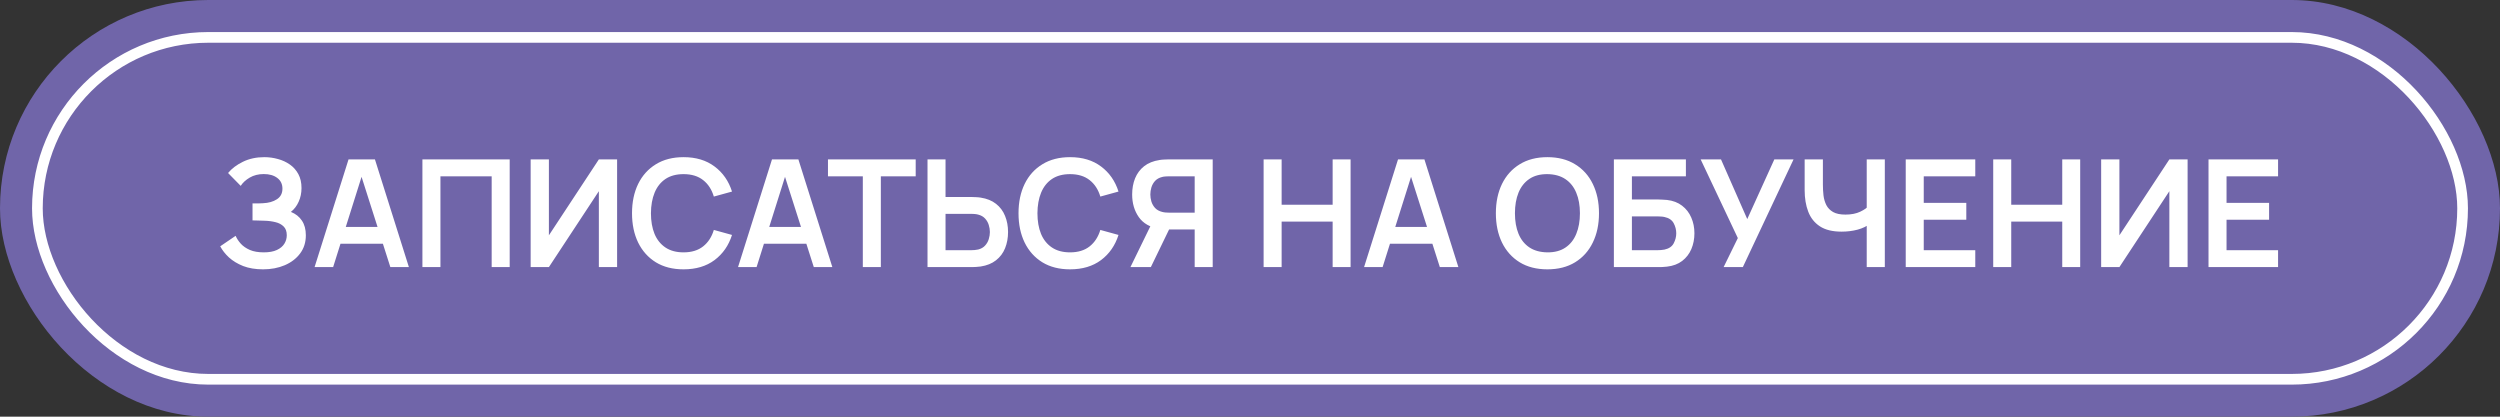
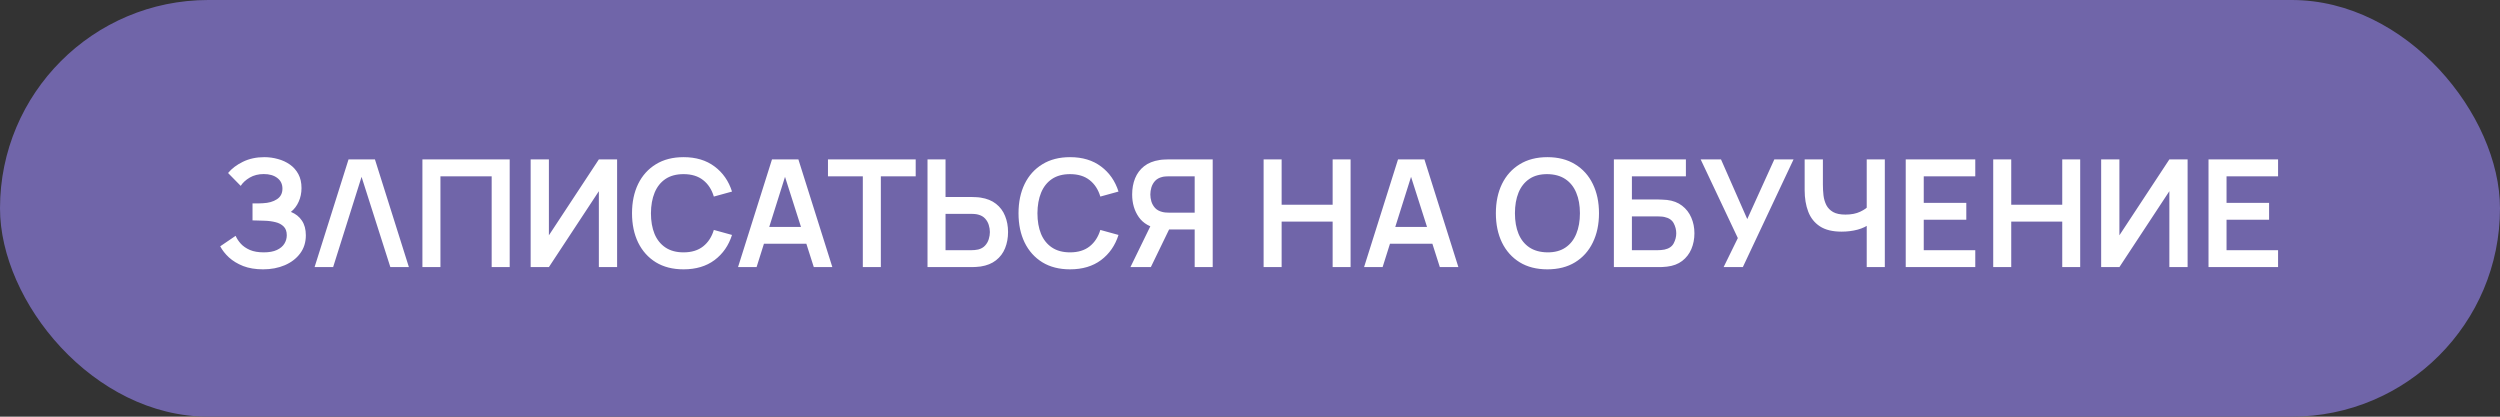
<svg xmlns="http://www.w3.org/2000/svg" width="234" height="39" viewBox="0 0 234 39" fill="none">
  <rect x="0" y="0" width="234" height="39" fill="#333333" stroke="none" />
  <rect width="234" height="39" rx="19.5" fill="#7065A9" />
-   <path d="M24.623 25.21C23.914 25.21 23.293 25.107 22.761 24.902C22.234 24.692 21.791 24.424 21.431 24.097C21.077 23.766 20.804 23.418 20.612 23.054L22.054 22.074C22.166 22.331 22.33 22.578 22.544 22.816C22.759 23.049 23.041 23.243 23.391 23.397C23.741 23.546 24.175 23.621 24.693 23.621C25.193 23.621 25.601 23.546 25.918 23.397C26.236 23.248 26.469 23.052 26.618 22.809C26.768 22.566 26.842 22.303 26.842 22.018C26.842 21.663 26.744 21.39 26.548 21.199C26.352 21.003 26.096 20.868 25.778 20.793C25.461 20.714 25.123 20.669 24.763 20.66C24.437 20.651 24.201 20.644 24.056 20.639C23.912 20.634 23.816 20.632 23.769 20.632C23.723 20.632 23.678 20.632 23.636 20.632V19.036C23.688 19.036 23.774 19.036 23.895 19.036C24.021 19.036 24.15 19.036 24.28 19.036C24.416 19.031 24.525 19.027 24.609 19.022C25.141 18.999 25.578 18.875 25.918 18.651C26.264 18.427 26.436 18.096 26.436 17.657C26.436 17.232 26.275 16.899 25.953 16.656C25.636 16.413 25.214 16.292 24.686 16.292C24.192 16.292 23.755 16.402 23.377 16.621C23.004 16.84 22.722 17.099 22.53 17.398L21.347 16.194C21.688 15.779 22.15 15.429 22.733 15.144C23.321 14.855 23.989 14.71 24.735 14.71C25.174 14.71 25.601 14.768 26.016 14.885C26.432 14.997 26.805 15.17 27.136 15.403C27.468 15.636 27.731 15.935 27.927 16.299C28.123 16.663 28.221 17.097 28.221 17.601C28.221 18.063 28.133 18.49 27.955 18.882C27.783 19.269 27.54 19.587 27.227 19.834C27.671 20.011 28.014 20.282 28.256 20.646C28.504 21.01 28.627 21.47 28.627 22.025C28.627 22.678 28.45 23.243 28.095 23.719C27.741 24.195 27.26 24.564 26.653 24.825C26.051 25.082 25.375 25.21 24.623 25.21ZM29.445 25L32.623 14.92H35.094L38.272 25H36.536L33.652 15.956H34.03L31.181 25H29.445ZM31.216 22.816V21.241H36.508V22.816H31.216ZM39.538 25V14.92H47.707V25H46.02V16.502H41.225V25H39.538ZM57.761 25H56.053V17.895L51.377 25H49.669V14.92H51.377V22.025L56.053 14.92H57.761V25ZM63.98 25.21C62.972 25.21 62.109 24.991 61.39 24.552C60.672 24.109 60.119 23.493 59.731 22.704C59.349 21.915 59.157 21.001 59.157 19.96C59.157 18.919 59.349 18.005 59.731 17.216C60.119 16.427 60.672 15.814 61.39 15.375C62.109 14.932 62.972 14.71 63.98 14.71C65.142 14.71 66.111 15.002 66.885 15.585C67.66 16.164 68.204 16.945 68.516 17.93L66.815 18.399C66.619 17.741 66.286 17.228 65.814 16.859C65.343 16.486 64.732 16.299 63.98 16.299C63.304 16.299 62.739 16.451 62.286 16.754C61.838 17.057 61.5 17.484 61.271 18.035C61.047 18.581 60.933 19.223 60.928 19.96C60.928 20.697 61.04 21.341 61.264 21.892C61.493 22.438 61.834 22.863 62.286 23.166C62.739 23.469 63.304 23.621 63.98 23.621C64.732 23.621 65.343 23.434 65.814 23.061C66.286 22.688 66.619 22.174 66.815 21.521L68.516 21.99C68.204 22.975 67.66 23.759 66.885 24.342C66.111 24.921 65.142 25.21 63.98 25.21ZM69.08 25L72.258 14.92H74.729L77.907 25H76.171L73.287 15.956H73.665L70.816 25H69.08ZM70.851 22.816V21.241H76.143V22.816H70.851ZM80.76 25V16.502H77.498V14.92H85.709V16.502H82.447V25H80.76ZM86.815 25V14.92H88.502V18.441H90.98C91.073 18.441 91.199 18.446 91.358 18.455C91.516 18.46 91.661 18.474 91.792 18.497C92.37 18.586 92.849 18.779 93.227 19.078C93.609 19.377 93.892 19.755 94.074 20.212C94.26 20.665 94.354 21.166 94.354 21.717C94.354 22.272 94.26 22.779 94.074 23.236C93.892 23.689 93.609 24.064 93.227 24.363C92.849 24.662 92.37 24.855 91.792 24.944C91.661 24.963 91.516 24.977 91.358 24.986C91.204 24.995 91.078 25 90.98 25H86.815ZM88.502 23.418H90.91C91.008 23.418 91.113 23.413 91.225 23.404C91.341 23.395 91.451 23.378 91.554 23.355C91.829 23.285 92.046 23.161 92.205 22.984C92.368 22.807 92.482 22.606 92.548 22.382C92.618 22.153 92.653 21.932 92.653 21.717C92.653 21.502 92.618 21.283 92.548 21.059C92.482 20.835 92.368 20.634 92.205 20.457C92.046 20.28 91.829 20.156 91.554 20.086C91.451 20.058 91.341 20.039 91.225 20.03C91.113 20.021 91.008 20.016 90.91 20.016H88.502V23.418ZM100.156 25.21C99.148 25.21 98.285 24.991 97.566 24.552C96.847 24.109 96.294 23.493 95.907 22.704C95.524 21.915 95.333 21.001 95.333 19.96C95.333 18.919 95.524 18.005 95.907 17.216C96.294 16.427 96.847 15.814 97.566 15.375C98.285 14.932 99.148 14.71 100.156 14.71C101.318 14.71 102.286 15.002 103.061 15.585C103.836 16.164 104.379 16.945 104.692 17.93L102.991 18.399C102.795 17.741 102.461 17.228 101.99 16.859C101.519 16.486 100.907 16.299 100.156 16.299C99.479 16.299 98.915 16.451 98.462 16.754C98.014 17.057 97.676 17.484 97.447 18.035C97.223 18.581 97.109 19.223 97.104 19.96C97.104 20.697 97.216 21.341 97.44 21.892C97.669 22.438 98.009 22.863 98.462 23.166C98.915 23.469 99.479 23.621 100.156 23.621C100.907 23.621 101.519 23.434 101.99 23.061C102.461 22.688 102.795 22.174 102.991 21.521L104.692 21.99C104.379 22.975 103.836 23.759 103.061 24.342C102.286 24.921 101.318 25.21 100.156 25.21ZM113.509 25H111.822V21.479H109.225L108.504 21.416C107.645 21.276 107.008 20.912 106.593 20.324C106.178 19.731 105.97 19.024 105.97 18.203C105.97 17.648 106.061 17.144 106.243 16.691C106.43 16.234 106.712 15.856 107.09 15.557C107.473 15.258 107.956 15.065 108.539 14.976C108.67 14.953 108.812 14.939 108.966 14.934C109.12 14.925 109.246 14.92 109.344 14.92H113.509V25ZM107.72 25H105.809L107.993 20.52L109.708 20.898L107.72 25ZM111.822 19.904V16.502H109.414C109.321 16.502 109.216 16.507 109.099 16.516C108.982 16.521 108.875 16.537 108.777 16.565C108.497 16.635 108.275 16.759 108.112 16.936C107.953 17.113 107.839 17.316 107.769 17.545C107.704 17.769 107.671 17.988 107.671 18.203C107.671 18.418 107.704 18.637 107.769 18.861C107.839 19.085 107.953 19.286 108.112 19.463C108.275 19.64 108.497 19.764 108.777 19.834C108.875 19.862 108.982 19.881 109.099 19.89C109.216 19.899 109.321 19.904 109.414 19.904H111.822ZM118.274 25V14.92H119.961V19.162H124.735V14.92H126.415V25H124.735V20.744H119.961V25H118.274ZM127.677 25L130.855 14.92H133.326L136.504 25H134.768L131.884 15.956H132.262L129.413 25H127.677ZM129.448 22.816V21.241H134.74V22.816H129.448ZM144.836 25.21C143.828 25.21 142.964 24.991 142.246 24.552C141.527 24.109 140.974 23.493 140.587 22.704C140.204 21.915 140.013 21.001 140.013 19.96C140.013 18.919 140.204 18.005 140.587 17.216C140.974 16.427 141.527 15.814 142.246 15.375C142.964 14.932 143.828 14.71 144.836 14.71C145.844 14.71 146.707 14.932 147.426 15.375C148.149 15.814 148.702 16.427 149.085 17.216C149.472 18.005 149.666 18.919 149.666 19.96C149.666 21.001 149.472 21.915 149.085 22.704C148.702 23.493 148.149 24.109 147.426 24.552C146.707 24.991 145.844 25.21 144.836 25.21ZM144.836 23.621C145.512 23.626 146.075 23.476 146.523 23.173C146.975 22.87 147.314 22.443 147.538 21.892C147.766 21.341 147.881 20.697 147.881 19.96C147.881 19.223 147.766 18.583 147.538 18.042C147.314 17.496 146.975 17.071 146.523 16.768C146.075 16.465 145.512 16.308 144.836 16.299C144.159 16.294 143.597 16.444 143.149 16.747C142.701 17.05 142.362 17.477 142.134 18.028C141.91 18.579 141.798 19.223 141.798 19.96C141.798 20.697 141.91 21.339 142.134 21.885C142.358 22.426 142.694 22.849 143.142 23.152C143.594 23.455 144.159 23.612 144.836 23.621ZM151.059 25V14.92H157.8V16.502H152.746V18.672H155.224C155.317 18.672 155.441 18.677 155.595 18.686C155.754 18.691 155.898 18.7 156.029 18.714C156.594 18.779 157.065 18.959 157.443 19.253C157.826 19.547 158.113 19.918 158.304 20.366C158.5 20.814 158.598 21.304 158.598 21.836C158.598 22.368 158.502 22.86 158.311 23.313C158.12 23.761 157.833 24.132 157.45 24.426C157.072 24.715 156.598 24.893 156.029 24.958C155.898 24.972 155.756 24.984 155.602 24.993C155.448 24.998 155.322 25 155.224 25H151.059ZM152.746 23.418H155.154C155.247 23.418 155.352 23.413 155.469 23.404C155.586 23.395 155.693 23.381 155.791 23.362C156.211 23.273 156.5 23.077 156.659 22.774C156.818 22.471 156.897 22.158 156.897 21.836C156.897 21.509 156.818 21.197 156.659 20.898C156.5 20.595 156.211 20.399 155.791 20.31C155.693 20.287 155.586 20.273 155.469 20.268C155.352 20.259 155.247 20.254 155.154 20.254H152.746V23.418ZM161.331 25L162.661 22.284L159.182 14.92H161.086L163.543 20.506L166.077 14.92H167.876L163.13 25H161.331ZM174.725 25V20.52L174.998 20.954C174.722 21.183 174.349 21.362 173.878 21.493C173.406 21.619 172.905 21.682 172.373 21.682C171.523 21.682 170.847 21.516 170.343 21.185C169.839 20.854 169.475 20.396 169.251 19.813C169.027 19.23 168.915 18.555 168.915 17.79V14.92H170.623V17.272C170.623 17.617 170.641 17.958 170.679 18.294C170.721 18.625 170.809 18.926 170.945 19.197C171.085 19.468 171.297 19.685 171.582 19.848C171.866 20.007 172.251 20.086 172.737 20.086C173.278 20.086 173.74 19.995 174.123 19.813C174.505 19.631 174.776 19.437 174.935 19.232L174.725 20.079V14.92H176.419V25H174.725ZM178.376 25V14.92H184.886V16.502H180.063V18.987H184.046V20.569H180.063V23.418H184.886V25H178.376ZM186.565 25V14.92H188.252V19.162H193.026V14.92H194.706V25H193.026V20.744H188.252V25H186.565ZM204.76 25H203.052V17.895L198.376 25H196.668V14.92H198.376V22.025L203.052 14.92H204.76V25ZM206.717 25V14.92H213.227V16.502H208.404V18.987H212.387V20.569H208.404V23.418H213.227V25H206.717Z" fill="white" />
-   <rect x="3.5" y="3.5" width="227" height="32" rx="16" stroke="white" />
+   <path d="M24.623 25.21C23.914 25.21 23.293 25.107 22.761 24.902C22.234 24.692 21.791 24.424 21.431 24.097C21.077 23.766 20.804 23.418 20.612 23.054L22.054 22.074C22.166 22.331 22.33 22.578 22.544 22.816C22.759 23.049 23.041 23.243 23.391 23.397C23.741 23.546 24.175 23.621 24.693 23.621C25.193 23.621 25.601 23.546 25.918 23.397C26.236 23.248 26.469 23.052 26.618 22.809C26.768 22.566 26.842 22.303 26.842 22.018C26.842 21.663 26.744 21.39 26.548 21.199C26.352 21.003 26.096 20.868 25.778 20.793C25.461 20.714 25.123 20.669 24.763 20.66C24.437 20.651 24.201 20.644 24.056 20.639C23.912 20.634 23.816 20.632 23.769 20.632C23.723 20.632 23.678 20.632 23.636 20.632V19.036C23.688 19.036 23.774 19.036 23.895 19.036C24.021 19.036 24.15 19.036 24.28 19.036C24.416 19.031 24.525 19.027 24.609 19.022C25.141 18.999 25.578 18.875 25.918 18.651C26.264 18.427 26.436 18.096 26.436 17.657C26.436 17.232 26.275 16.899 25.953 16.656C25.636 16.413 25.214 16.292 24.686 16.292C24.192 16.292 23.755 16.402 23.377 16.621C23.004 16.84 22.722 17.099 22.53 17.398L21.347 16.194C21.688 15.779 22.15 15.429 22.733 15.144C23.321 14.855 23.989 14.71 24.735 14.71C25.174 14.71 25.601 14.768 26.016 14.885C26.432 14.997 26.805 15.17 27.136 15.403C27.468 15.636 27.731 15.935 27.927 16.299C28.123 16.663 28.221 17.097 28.221 17.601C28.221 18.063 28.133 18.49 27.955 18.882C27.783 19.269 27.54 19.587 27.227 19.834C27.671 20.011 28.014 20.282 28.256 20.646C28.504 21.01 28.627 21.47 28.627 22.025C28.627 22.678 28.45 23.243 28.095 23.719C27.741 24.195 27.26 24.564 26.653 24.825C26.051 25.082 25.375 25.21 24.623 25.21ZM29.445 25L32.623 14.92H35.094L38.272 25H36.536L33.652 15.956H34.03L31.181 25H29.445ZM31.216 22.816V21.241V22.816H31.216ZM39.538 25V14.92H47.707V25H46.02V16.502H41.225V25H39.538ZM57.761 25H56.053V17.895L51.377 25H49.669V14.92H51.377V22.025L56.053 14.92H57.761V25ZM63.98 25.21C62.972 25.21 62.109 24.991 61.39 24.552C60.672 24.109 60.119 23.493 59.731 22.704C59.349 21.915 59.157 21.001 59.157 19.96C59.157 18.919 59.349 18.005 59.731 17.216C60.119 16.427 60.672 15.814 61.39 15.375C62.109 14.932 62.972 14.71 63.98 14.71C65.142 14.71 66.111 15.002 66.885 15.585C67.66 16.164 68.204 16.945 68.516 17.93L66.815 18.399C66.619 17.741 66.286 17.228 65.814 16.859C65.343 16.486 64.732 16.299 63.98 16.299C63.304 16.299 62.739 16.451 62.286 16.754C61.838 17.057 61.5 17.484 61.271 18.035C61.047 18.581 60.933 19.223 60.928 19.96C60.928 20.697 61.04 21.341 61.264 21.892C61.493 22.438 61.834 22.863 62.286 23.166C62.739 23.469 63.304 23.621 63.98 23.621C64.732 23.621 65.343 23.434 65.814 23.061C66.286 22.688 66.619 22.174 66.815 21.521L68.516 21.99C68.204 22.975 67.66 23.759 66.885 24.342C66.111 24.921 65.142 25.21 63.98 25.21ZM69.08 25L72.258 14.92H74.729L77.907 25H76.171L73.287 15.956H73.665L70.816 25H69.08ZM70.851 22.816V21.241H76.143V22.816H70.851ZM80.76 25V16.502H77.498V14.92H85.709V16.502H82.447V25H80.76ZM86.815 25V14.92H88.502V18.441H90.98C91.073 18.441 91.199 18.446 91.358 18.455C91.516 18.46 91.661 18.474 91.792 18.497C92.37 18.586 92.849 18.779 93.227 19.078C93.609 19.377 93.892 19.755 94.074 20.212C94.26 20.665 94.354 21.166 94.354 21.717C94.354 22.272 94.26 22.779 94.074 23.236C93.892 23.689 93.609 24.064 93.227 24.363C92.849 24.662 92.37 24.855 91.792 24.944C91.661 24.963 91.516 24.977 91.358 24.986C91.204 24.995 91.078 25 90.98 25H86.815ZM88.502 23.418H90.91C91.008 23.418 91.113 23.413 91.225 23.404C91.341 23.395 91.451 23.378 91.554 23.355C91.829 23.285 92.046 23.161 92.205 22.984C92.368 22.807 92.482 22.606 92.548 22.382C92.618 22.153 92.653 21.932 92.653 21.717C92.653 21.502 92.618 21.283 92.548 21.059C92.482 20.835 92.368 20.634 92.205 20.457C92.046 20.28 91.829 20.156 91.554 20.086C91.451 20.058 91.341 20.039 91.225 20.03C91.113 20.021 91.008 20.016 90.91 20.016H88.502V23.418ZM100.156 25.21C99.148 25.21 98.285 24.991 97.566 24.552C96.847 24.109 96.294 23.493 95.907 22.704C95.524 21.915 95.333 21.001 95.333 19.96C95.333 18.919 95.524 18.005 95.907 17.216C96.294 16.427 96.847 15.814 97.566 15.375C98.285 14.932 99.148 14.71 100.156 14.71C101.318 14.71 102.286 15.002 103.061 15.585C103.836 16.164 104.379 16.945 104.692 17.93L102.991 18.399C102.795 17.741 102.461 17.228 101.99 16.859C101.519 16.486 100.907 16.299 100.156 16.299C99.479 16.299 98.915 16.451 98.462 16.754C98.014 17.057 97.676 17.484 97.447 18.035C97.223 18.581 97.109 19.223 97.104 19.96C97.104 20.697 97.216 21.341 97.44 21.892C97.669 22.438 98.009 22.863 98.462 23.166C98.915 23.469 99.479 23.621 100.156 23.621C100.907 23.621 101.519 23.434 101.99 23.061C102.461 22.688 102.795 22.174 102.991 21.521L104.692 21.99C104.379 22.975 103.836 23.759 103.061 24.342C102.286 24.921 101.318 25.21 100.156 25.21ZM113.509 25H111.822V21.479H109.225L108.504 21.416C107.645 21.276 107.008 20.912 106.593 20.324C106.178 19.731 105.97 19.024 105.97 18.203C105.97 17.648 106.061 17.144 106.243 16.691C106.43 16.234 106.712 15.856 107.09 15.557C107.473 15.258 107.956 15.065 108.539 14.976C108.67 14.953 108.812 14.939 108.966 14.934C109.12 14.925 109.246 14.92 109.344 14.92H113.509V25ZM107.72 25H105.809L107.993 20.52L109.708 20.898L107.72 25ZM111.822 19.904V16.502H109.414C109.321 16.502 109.216 16.507 109.099 16.516C108.982 16.521 108.875 16.537 108.777 16.565C108.497 16.635 108.275 16.759 108.112 16.936C107.953 17.113 107.839 17.316 107.769 17.545C107.704 17.769 107.671 17.988 107.671 18.203C107.671 18.418 107.704 18.637 107.769 18.861C107.839 19.085 107.953 19.286 108.112 19.463C108.275 19.64 108.497 19.764 108.777 19.834C108.875 19.862 108.982 19.881 109.099 19.89C109.216 19.899 109.321 19.904 109.414 19.904H111.822ZM118.274 25V14.92H119.961V19.162H124.735V14.92H126.415V25H124.735V20.744H119.961V25H118.274ZM127.677 25L130.855 14.92H133.326L136.504 25H134.768L131.884 15.956H132.262L129.413 25H127.677ZM129.448 22.816V21.241H134.74V22.816H129.448ZM144.836 25.21C143.828 25.21 142.964 24.991 142.246 24.552C141.527 24.109 140.974 23.493 140.587 22.704C140.204 21.915 140.013 21.001 140.013 19.96C140.013 18.919 140.204 18.005 140.587 17.216C140.974 16.427 141.527 15.814 142.246 15.375C142.964 14.932 143.828 14.71 144.836 14.71C145.844 14.71 146.707 14.932 147.426 15.375C148.149 15.814 148.702 16.427 149.085 17.216C149.472 18.005 149.666 18.919 149.666 19.96C149.666 21.001 149.472 21.915 149.085 22.704C148.702 23.493 148.149 24.109 147.426 24.552C146.707 24.991 145.844 25.21 144.836 25.21ZM144.836 23.621C145.512 23.626 146.075 23.476 146.523 23.173C146.975 22.87 147.314 22.443 147.538 21.892C147.766 21.341 147.881 20.697 147.881 19.96C147.881 19.223 147.766 18.583 147.538 18.042C147.314 17.496 146.975 17.071 146.523 16.768C146.075 16.465 145.512 16.308 144.836 16.299C144.159 16.294 143.597 16.444 143.149 16.747C142.701 17.05 142.362 17.477 142.134 18.028C141.91 18.579 141.798 19.223 141.798 19.96C141.798 20.697 141.91 21.339 142.134 21.885C142.358 22.426 142.694 22.849 143.142 23.152C143.594 23.455 144.159 23.612 144.836 23.621ZM151.059 25V14.92H157.8V16.502H152.746V18.672H155.224C155.317 18.672 155.441 18.677 155.595 18.686C155.754 18.691 155.898 18.7 156.029 18.714C156.594 18.779 157.065 18.959 157.443 19.253C157.826 19.547 158.113 19.918 158.304 20.366C158.5 20.814 158.598 21.304 158.598 21.836C158.598 22.368 158.502 22.86 158.311 23.313C158.12 23.761 157.833 24.132 157.45 24.426C157.072 24.715 156.598 24.893 156.029 24.958C155.898 24.972 155.756 24.984 155.602 24.993C155.448 24.998 155.322 25 155.224 25H151.059ZM152.746 23.418H155.154C155.247 23.418 155.352 23.413 155.469 23.404C155.586 23.395 155.693 23.381 155.791 23.362C156.211 23.273 156.5 23.077 156.659 22.774C156.818 22.471 156.897 22.158 156.897 21.836C156.897 21.509 156.818 21.197 156.659 20.898C156.5 20.595 156.211 20.399 155.791 20.31C155.693 20.287 155.586 20.273 155.469 20.268C155.352 20.259 155.247 20.254 155.154 20.254H152.746V23.418ZM161.331 25L162.661 22.284L159.182 14.92H161.086L163.543 20.506L166.077 14.92H167.876L163.13 25H161.331ZM174.725 25V20.52L174.998 20.954C174.722 21.183 174.349 21.362 173.878 21.493C173.406 21.619 172.905 21.682 172.373 21.682C171.523 21.682 170.847 21.516 170.343 21.185C169.839 20.854 169.475 20.396 169.251 19.813C169.027 19.23 168.915 18.555 168.915 17.79V14.92H170.623V17.272C170.623 17.617 170.641 17.958 170.679 18.294C170.721 18.625 170.809 18.926 170.945 19.197C171.085 19.468 171.297 19.685 171.582 19.848C171.866 20.007 172.251 20.086 172.737 20.086C173.278 20.086 173.74 19.995 174.123 19.813C174.505 19.631 174.776 19.437 174.935 19.232L174.725 20.079V14.92H176.419V25H174.725ZM178.376 25V14.92H184.886V16.502H180.063V18.987H184.046V20.569H180.063V23.418H184.886V25H178.376ZM186.565 25V14.92H188.252V19.162H193.026V14.92H194.706V25H193.026V20.744H188.252V25H186.565ZM204.76 25H203.052V17.895L198.376 25H196.668V14.92H198.376V22.025L203.052 14.92H204.76V25ZM206.717 25V14.92H213.227V16.502H208.404V18.987H212.387V20.569H208.404V23.418H213.227V25H206.717Z" fill="white" />
</svg>